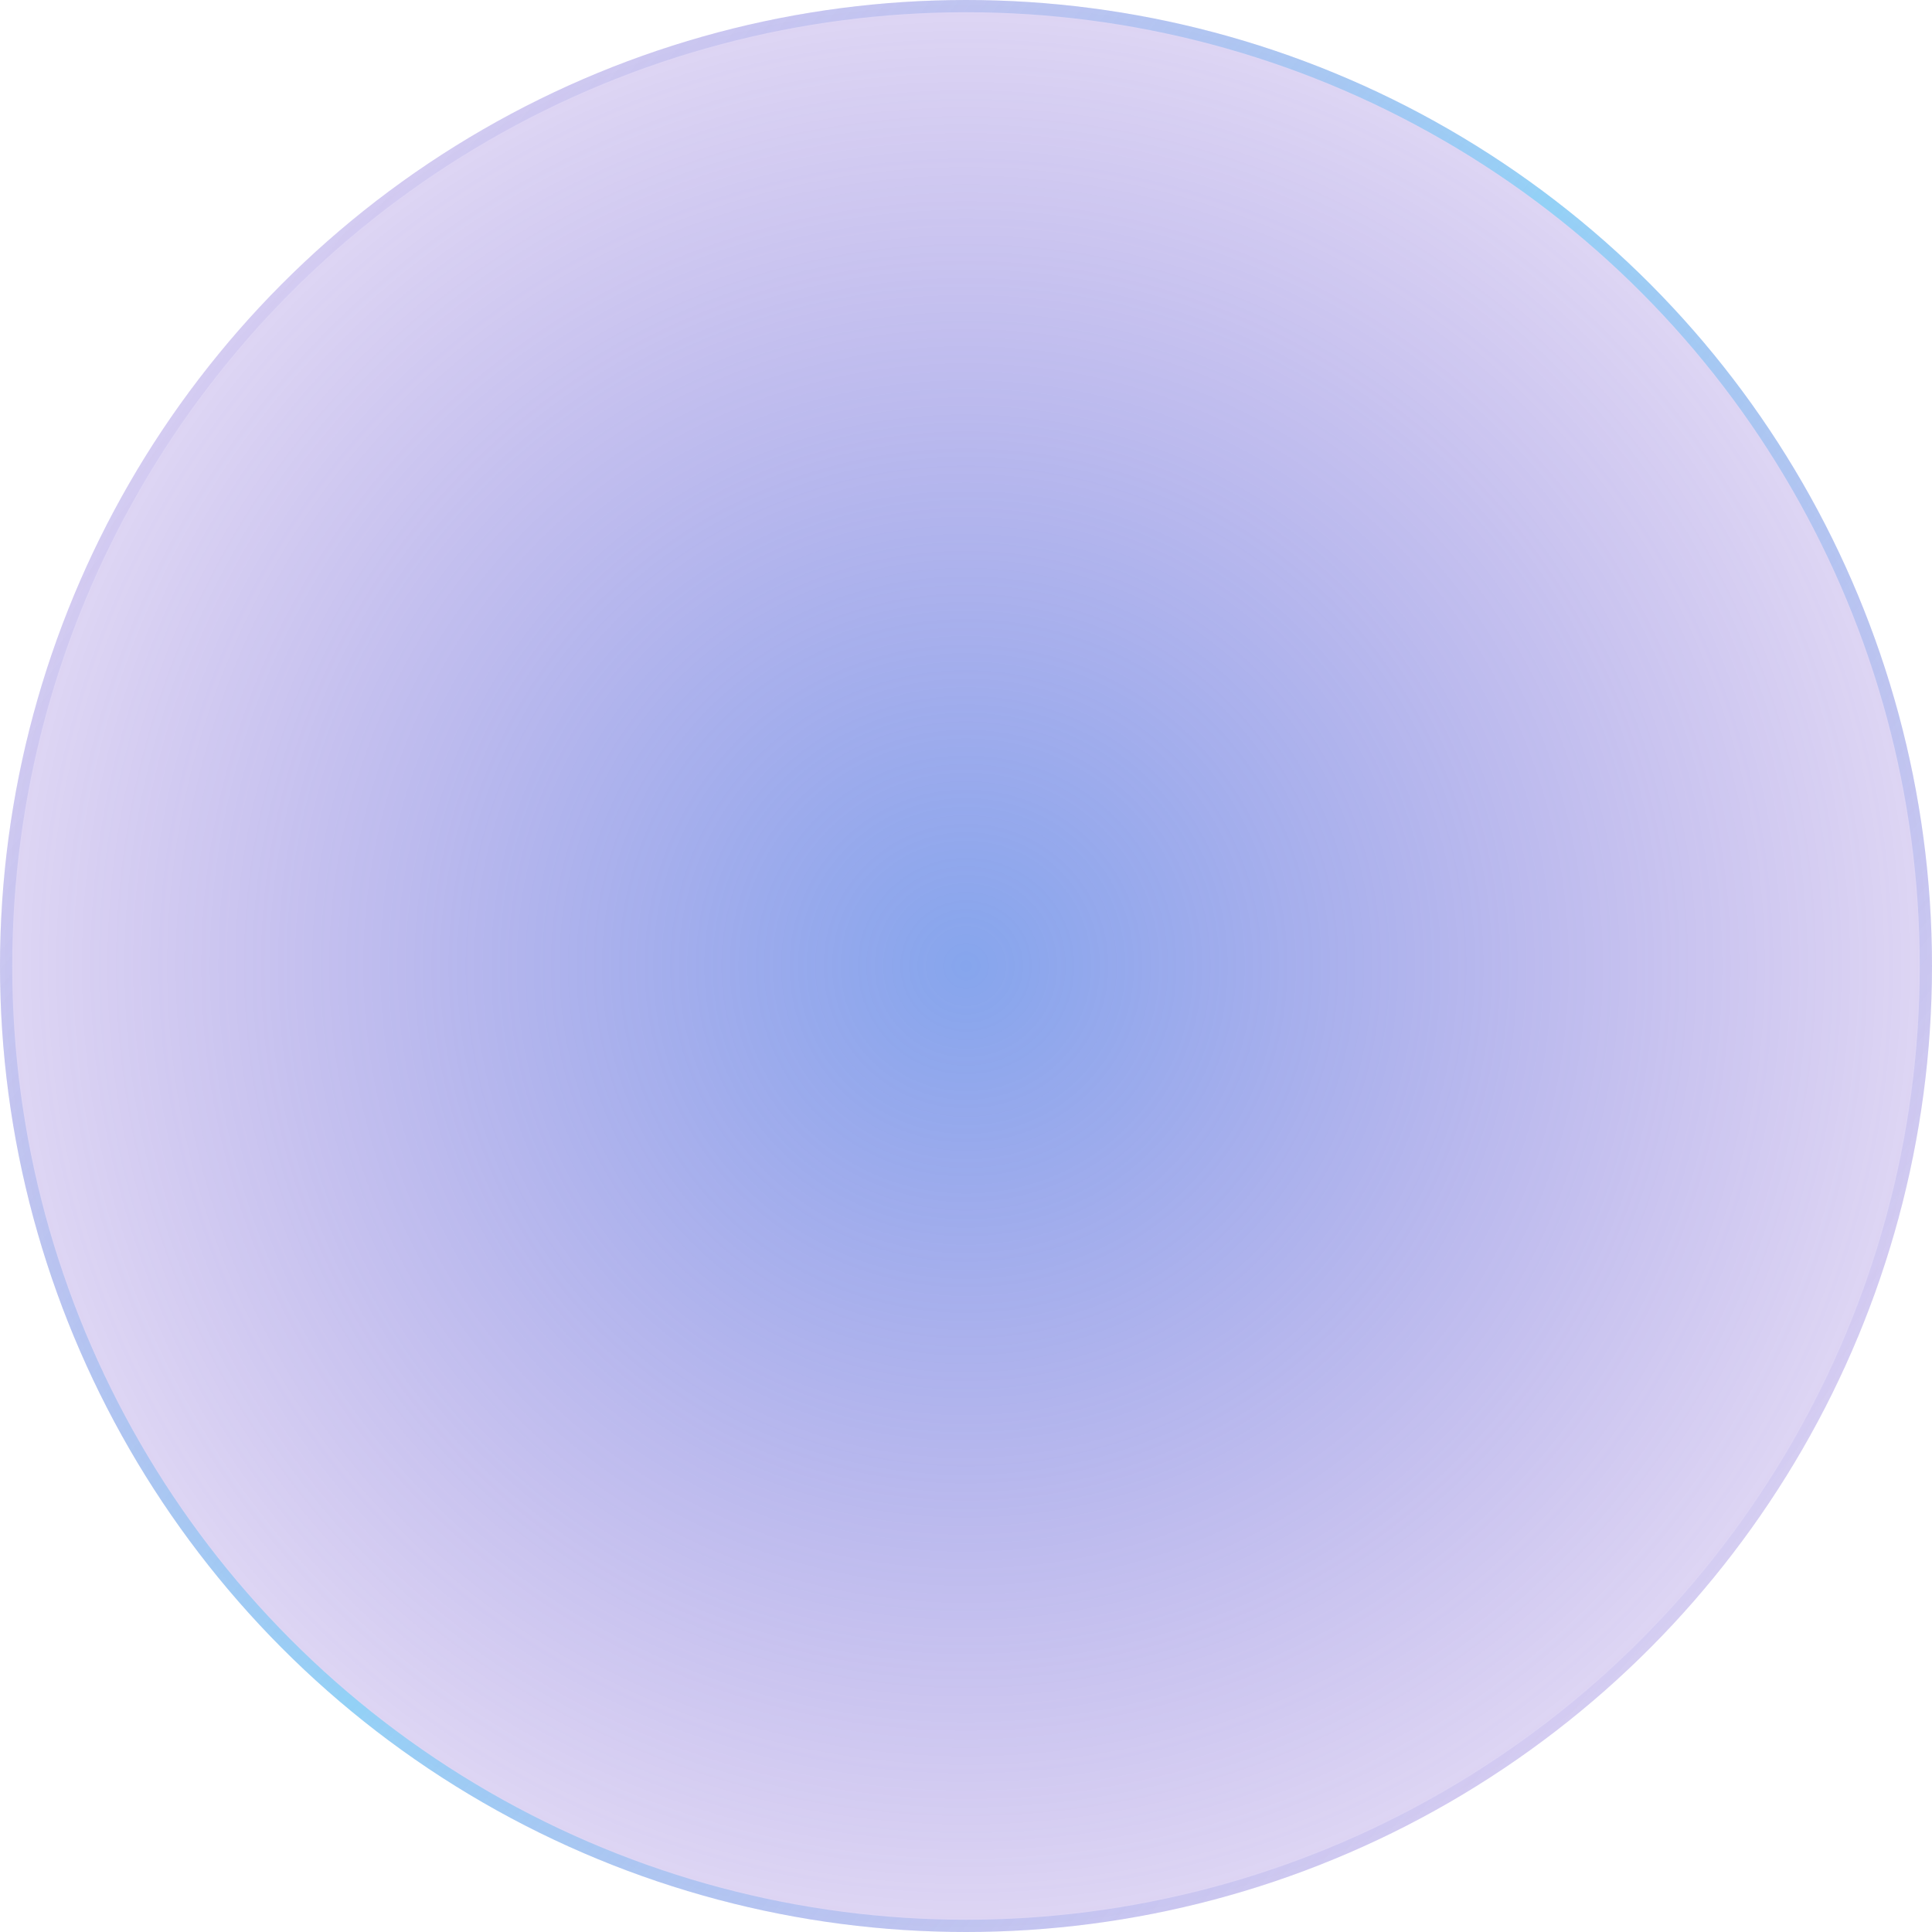
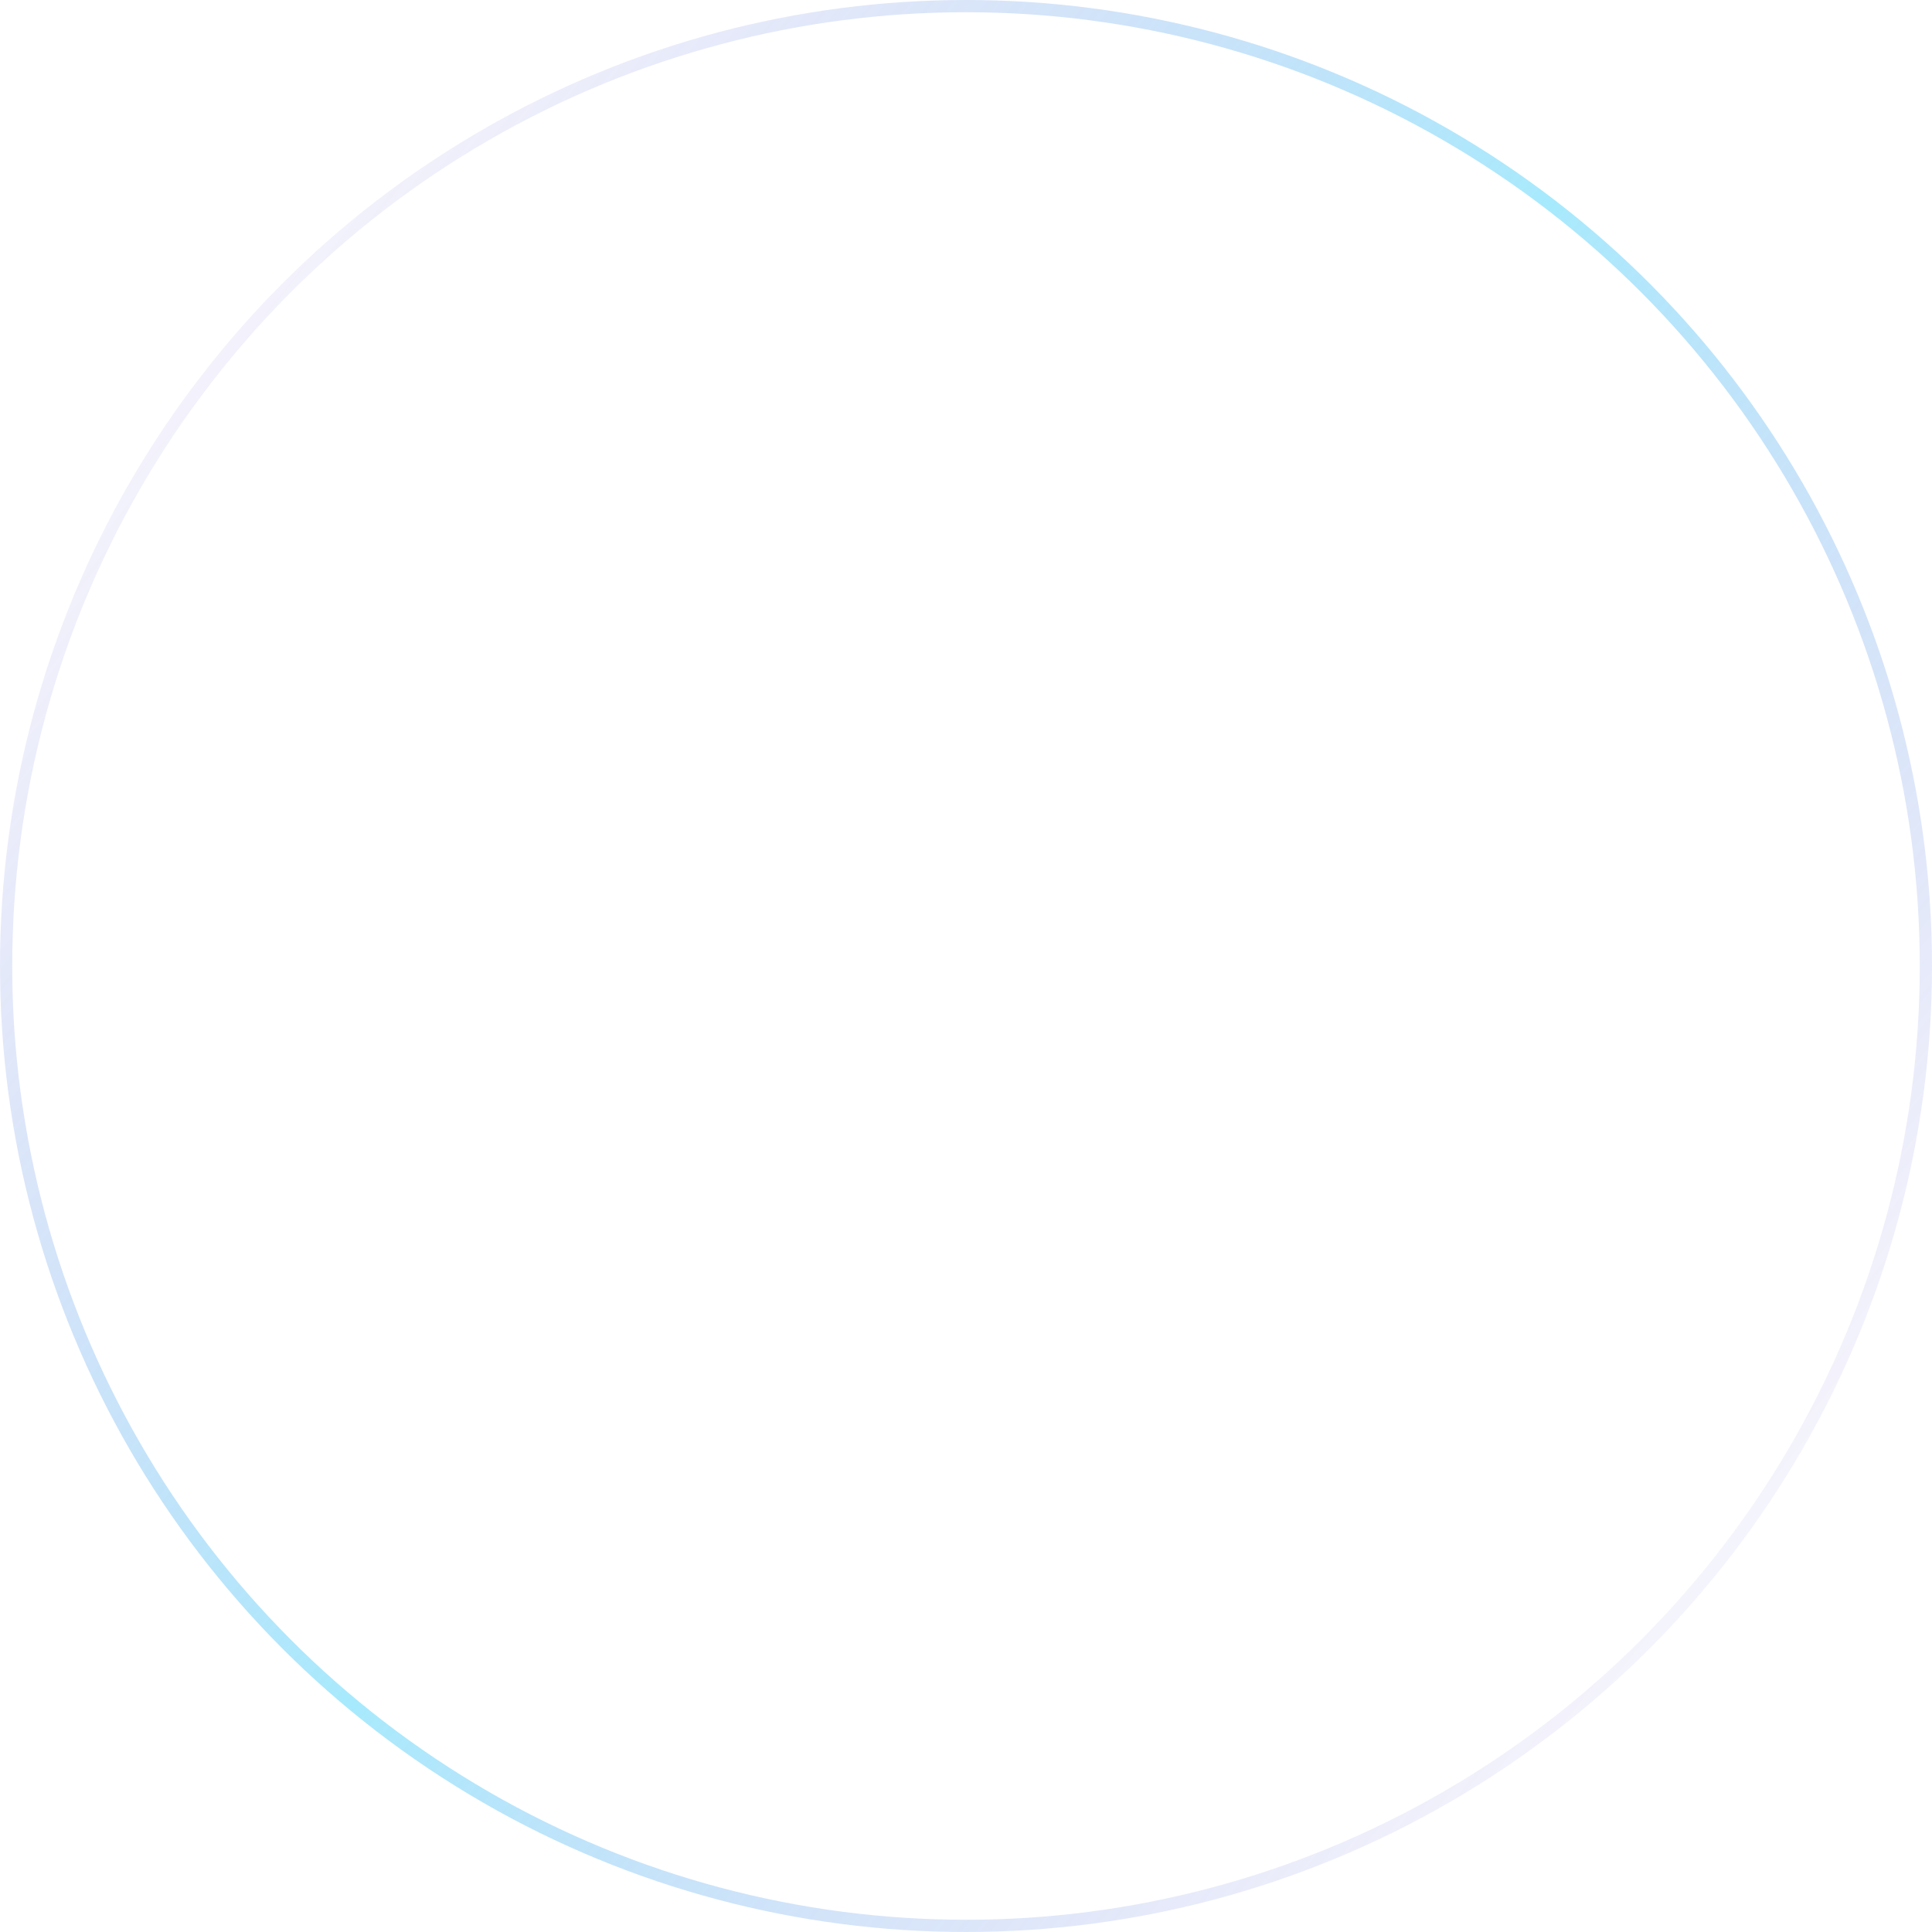
<svg xmlns="http://www.w3.org/2000/svg" width="158" height="158" viewBox="0 0 158 158" fill="none">
-   <circle cx="79" cy="79" r="79" fill="url(#paint0_radial_8298_9588)" fill-opacity="0.8" />
  <circle cx="79" cy="79" r="78.5" stroke="url(#paint1_linear_8298_9588)" stroke-opacity="0.4" />
  <defs>
    <radialGradient id="paint0_radial_8298_9588" cx="0" cy="0" r="1" gradientUnits="userSpaceOnUse" gradientTransform="translate(79 79) rotate(90) scale(79)">
      <stop stop-color="#4273E3" stop-opacity="0.8" />
      <stop offset="1" stop-color="#572DC6" stop-opacity="0.24" />
    </radialGradient>
    <linearGradient id="paint1_linear_8298_9588" x1="142" y1="125" x2="18.5" y2="26.5" gradientUnits="userSpaceOnUse">
      <stop stop-color="#5248D1" stop-opacity="0.16" />
      <stop offset="0.504" stop-color="#24CAFA" />
      <stop offset="1" stop-color="#5248D1" stop-opacity="0.16" />
    </linearGradient>
  </defs>
</svg>